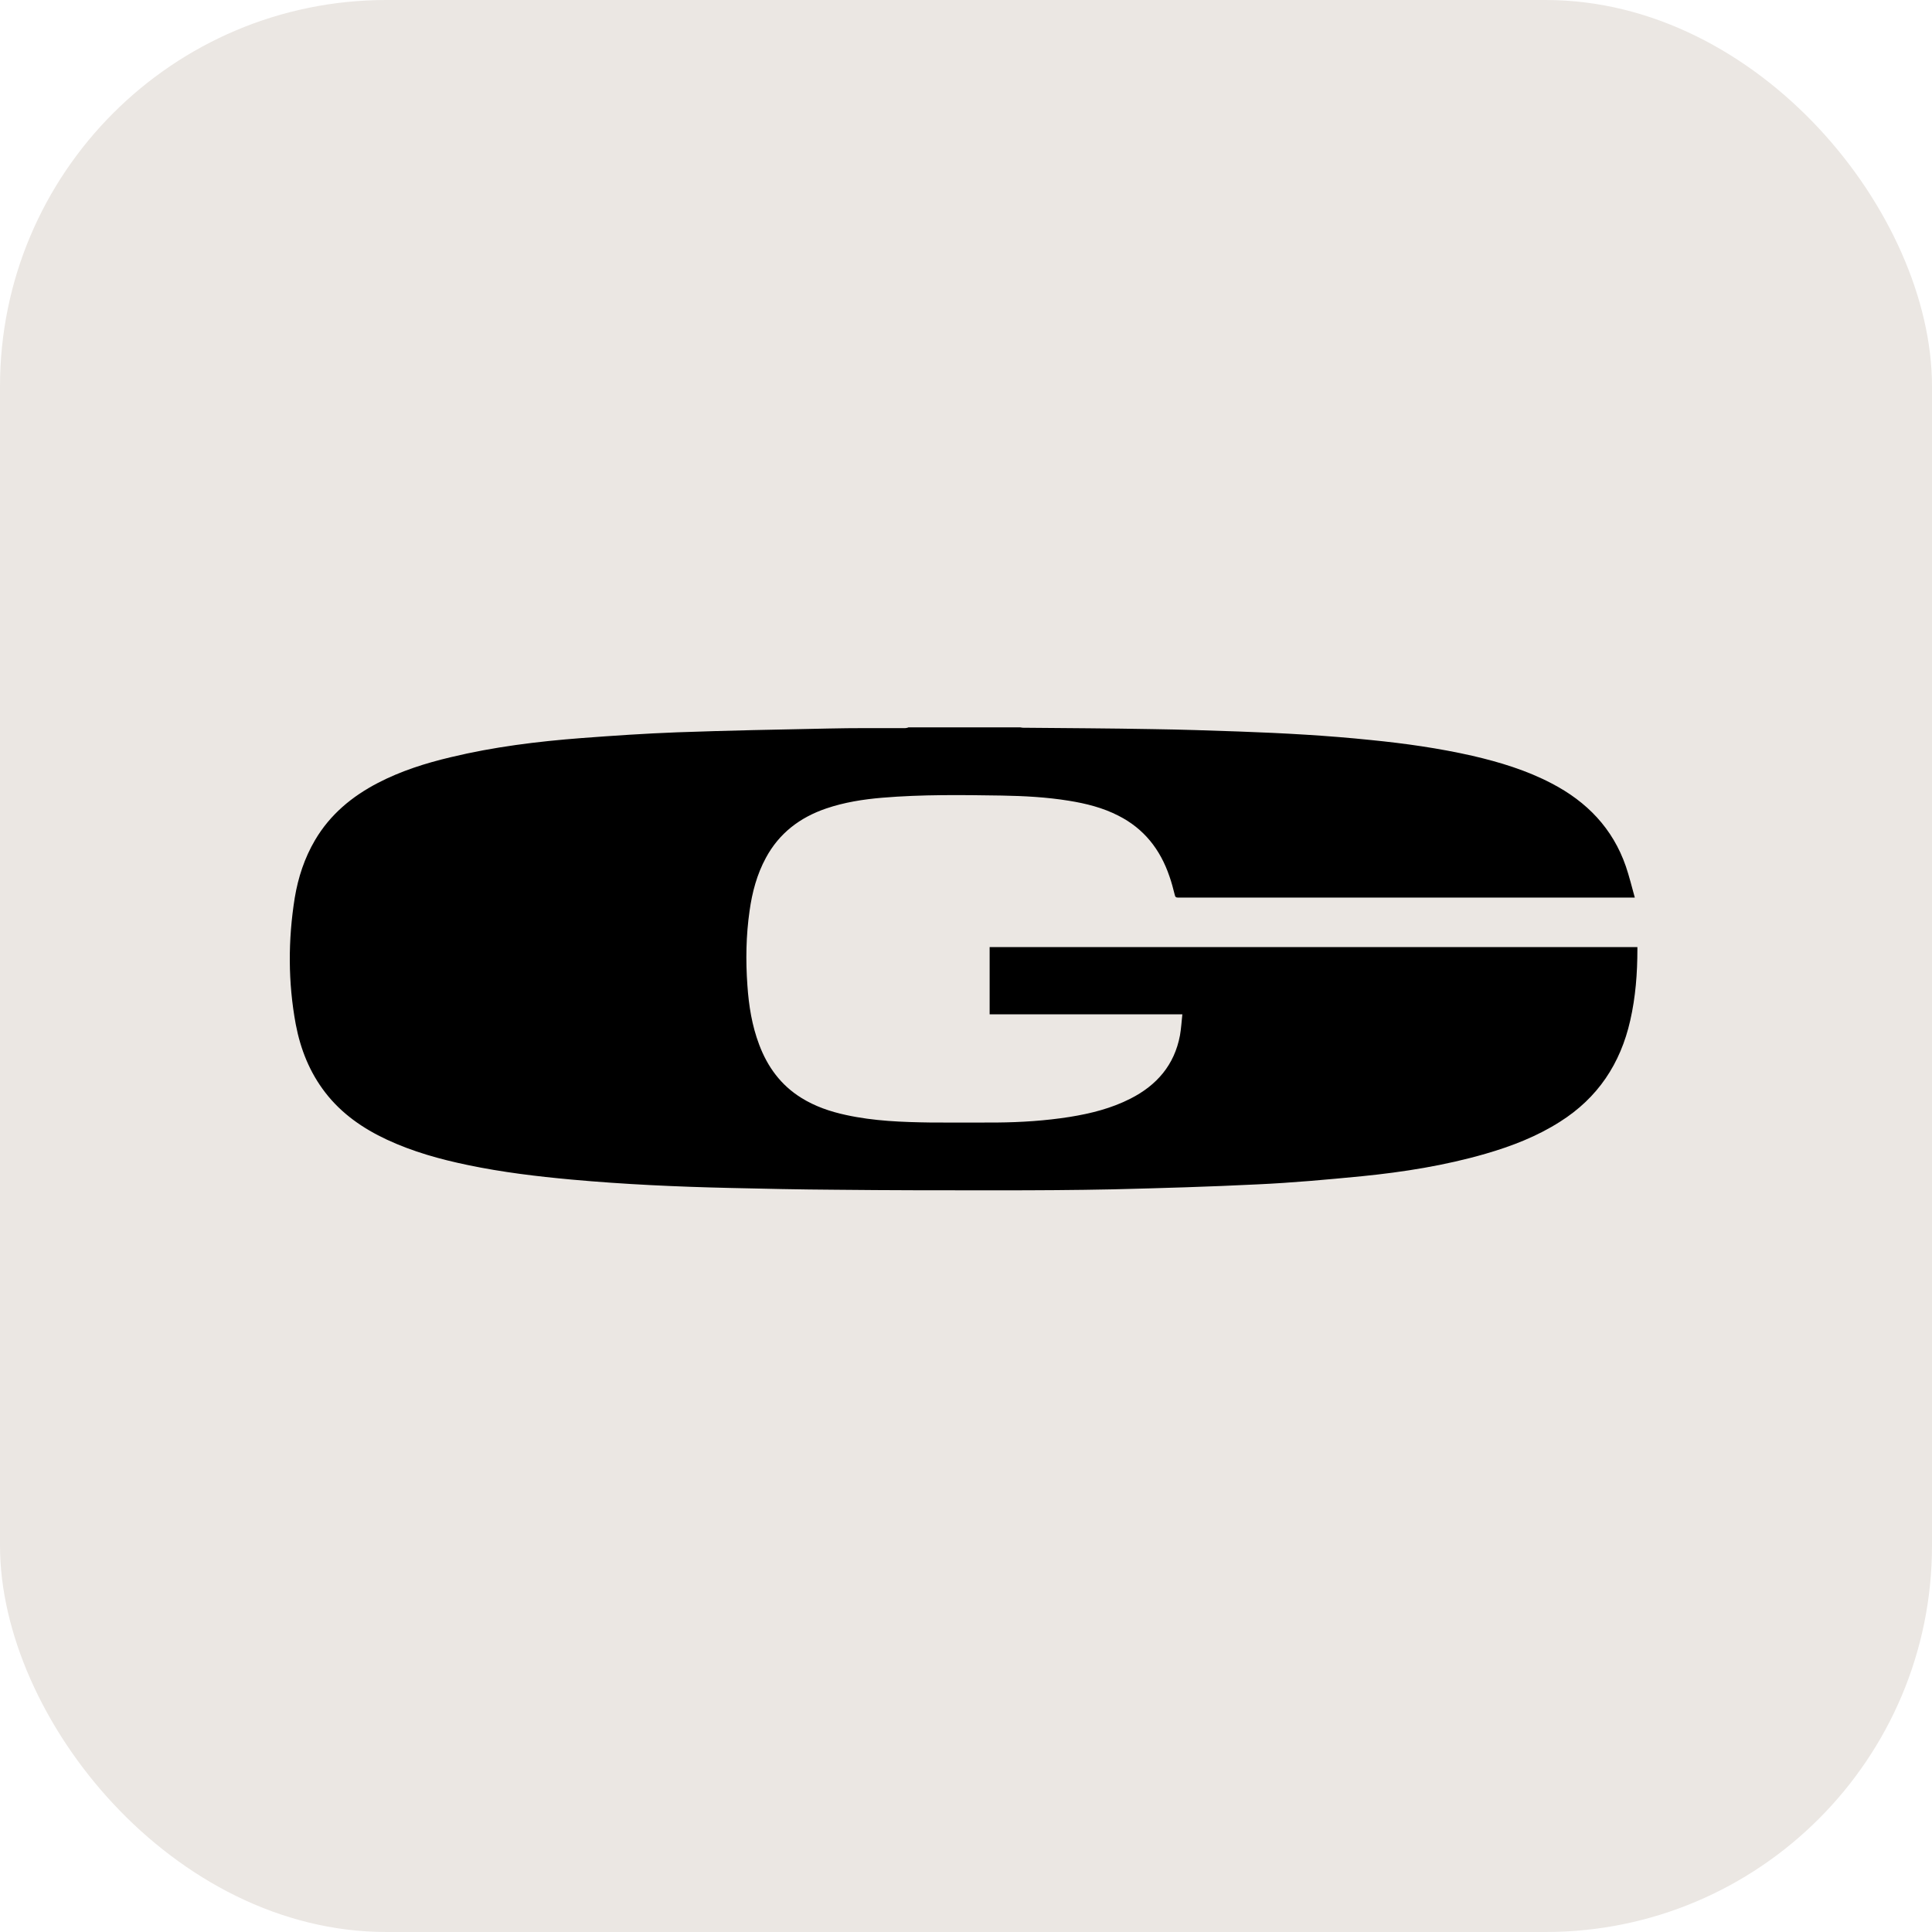
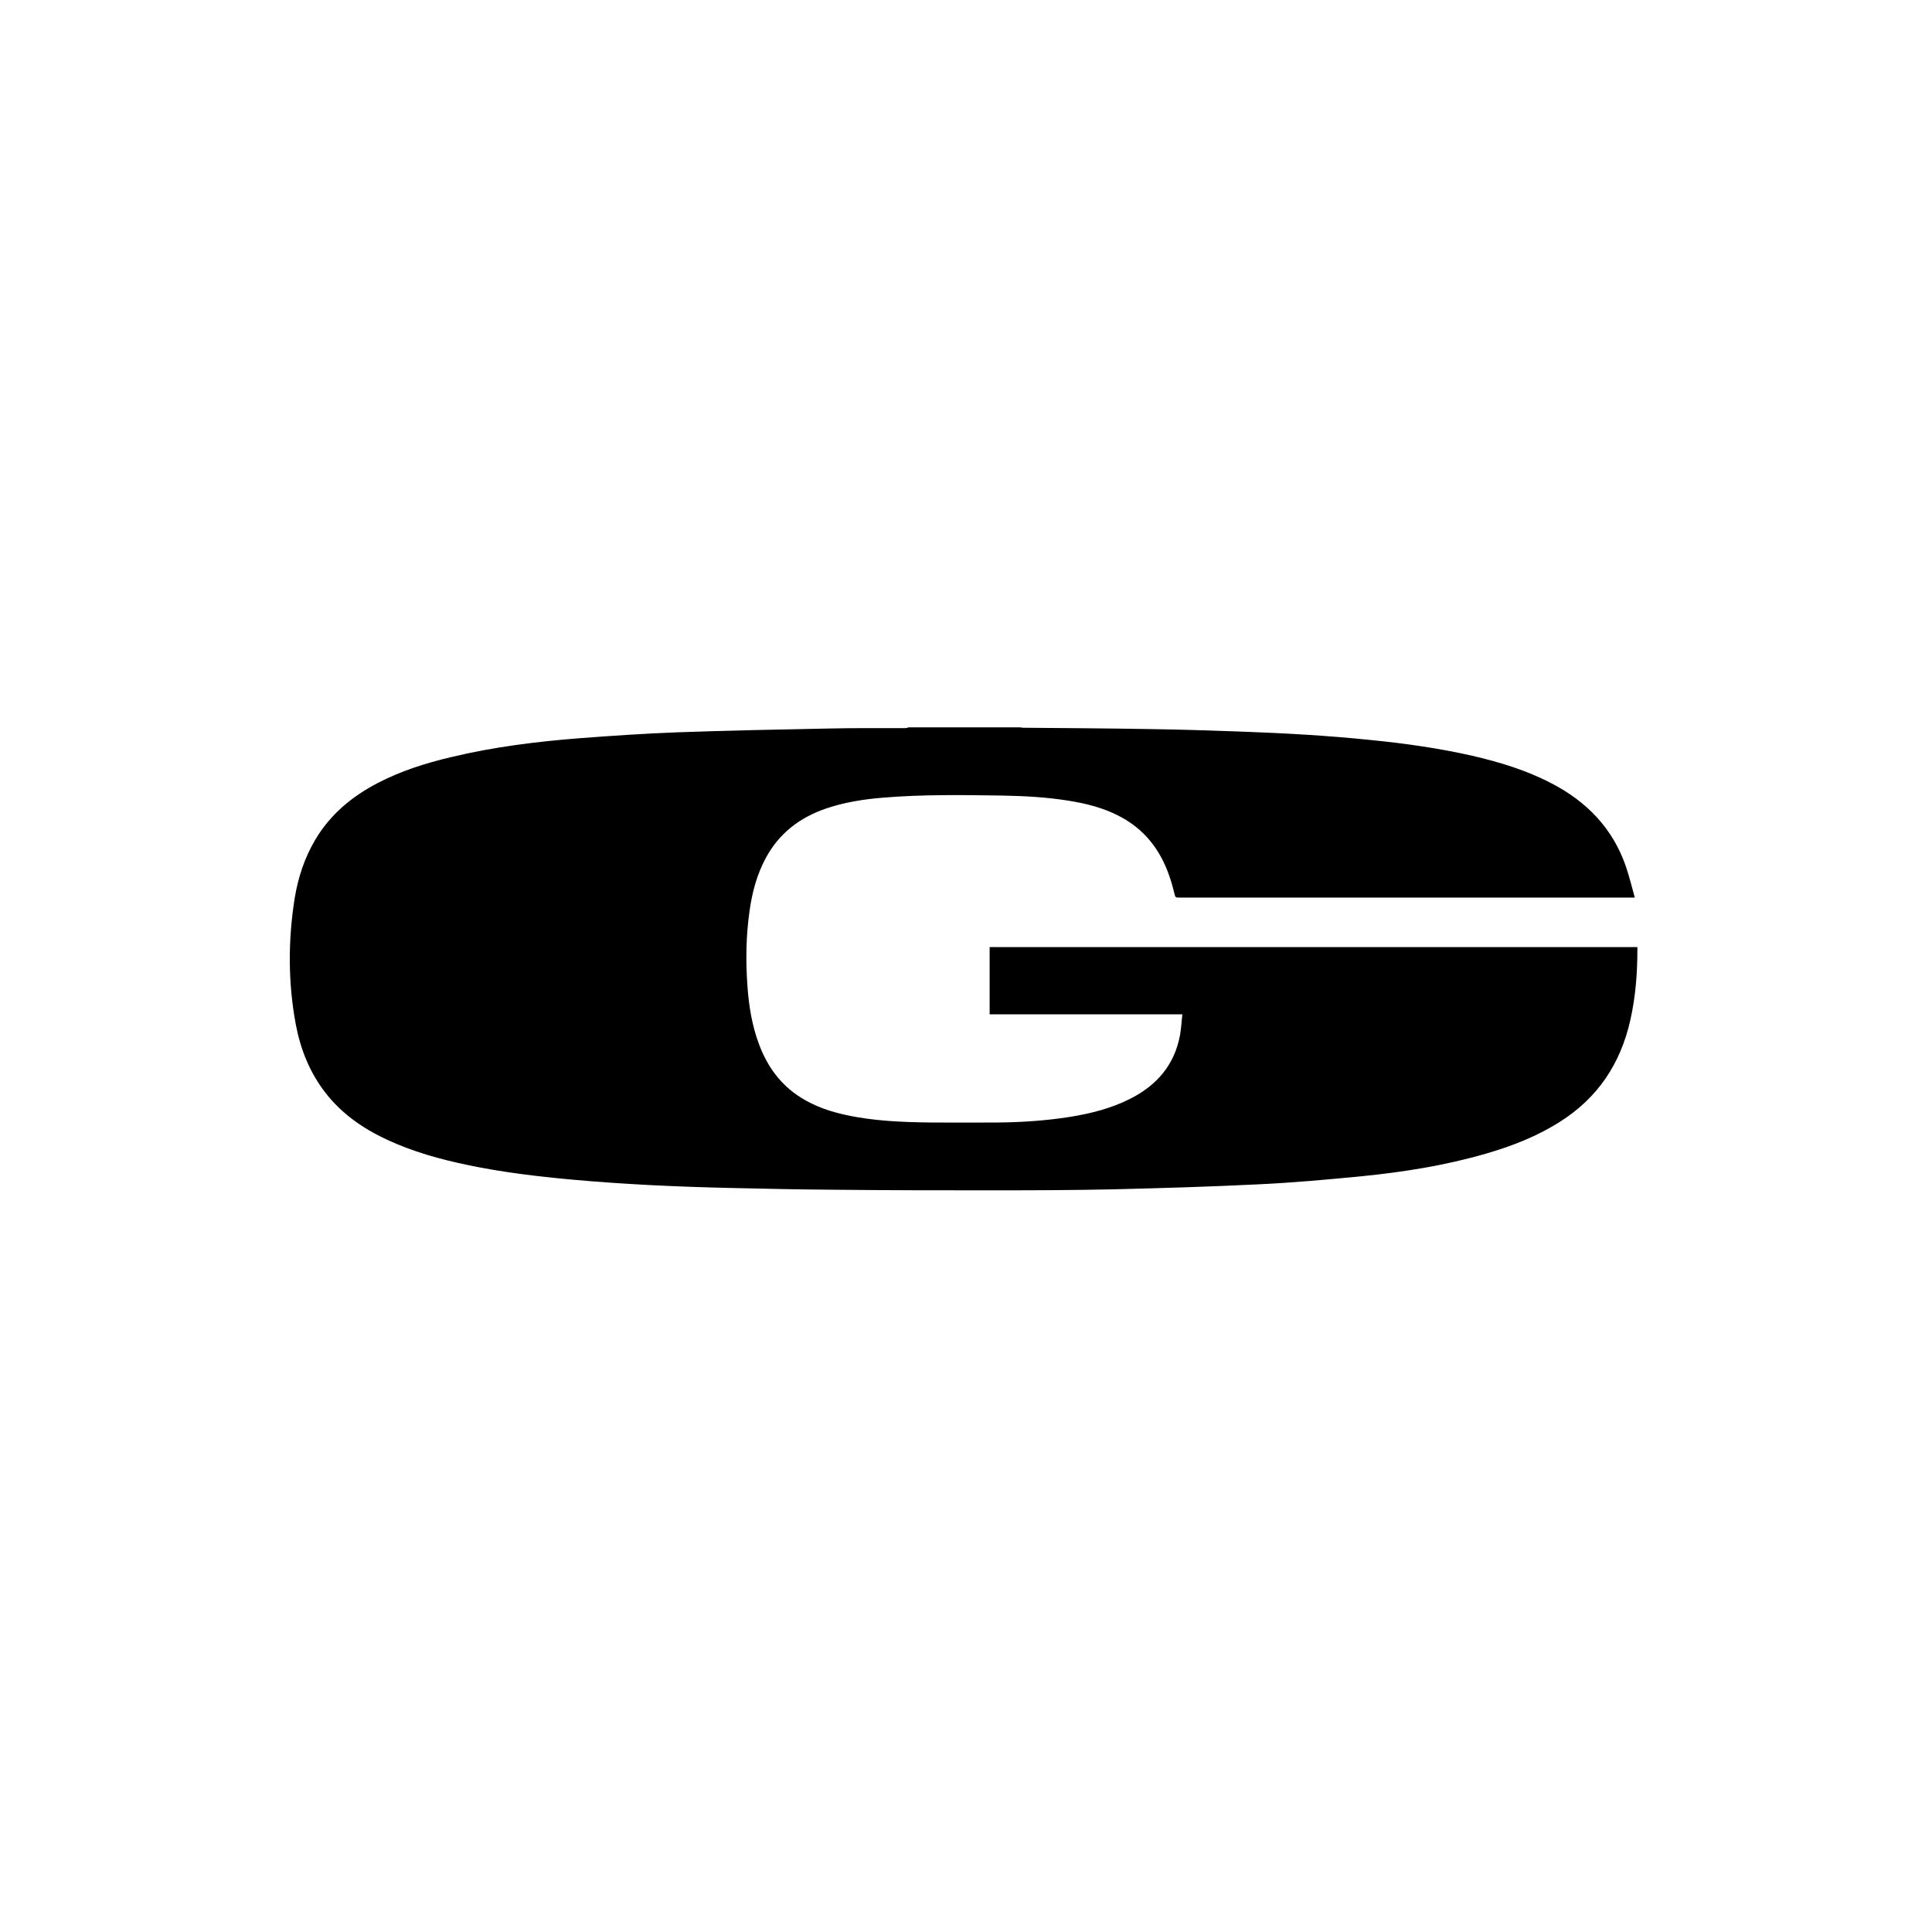
<svg xmlns="http://www.w3.org/2000/svg" version="1.1" width="1000" height="1000">
  <g clip-path="url(#SvgjsClipPath1066)">
-     <rect width="1000" height="1000" fill="#ebe7e3" />
    <g transform="matrix(10.294,0,0,10.294,150,376.471)">
      <svg version="1.1" width="68" height="24">
        <svg width="68" height="24" viewBox="0 0 68 24" fill="none">
-           <path d="M31.109 0C32.979 0 34.849 0 36.719 0C36.759 0 36.809 0.02 36.849 0.02C39.039 0.04 41.229 0.05 43.409 0.09C44.849 0.11 46.289 0.16 47.739 0.21C49.959 0.29 52.169 0.41 54.379 0.64C56.089 0.81 57.779 1.05 59.459 1.43C60.839 1.75 62.189 2.16 63.449 2.82C65.219 3.74 66.519 5.08 67.179 6.99C67.349 7.49 67.479 8.02 67.629 8.56H67.369C60.419 8.56 53.479 8.56 46.529 8.56C45.909 8.56 45.279 8.56 44.659 8.56C44.559 8.56 44.519 8.53 44.499 8.43C44.419 8.11 44.339 7.8 44.229 7.49C43.769 6.14 42.949 5.09 41.659 4.44C40.879 4.04 40.039 3.83 39.169 3.69C38.059 3.51 36.929 3.45 35.799 3.43C33.789 3.4 31.789 3.37 29.779 3.54C28.829 3.62 27.879 3.77 26.969 4.08C25.649 4.53 24.609 5.32 23.939 6.56C23.489 7.39 23.249 8.29 23.119 9.22C22.939 10.47 22.919 11.72 23.009 12.98C23.079 14 23.239 15 23.599 15.95C24.019 17.07 24.689 17.99 25.719 18.63C26.409 19.06 27.169 19.32 27.959 19.49C29.369 19.8 30.799 19.85 32.229 19.87C33.339 19.88 34.449 19.87 35.559 19.87C36.779 19.86 37.999 19.78 39.209 19.59C40.269 19.42 41.309 19.16 42.269 18.67C43.589 18 44.479 16.98 44.759 15.49C44.819 15.15 44.839 14.8 44.879 14.43H35.189V11.05H67.759C67.759 11.05 67.759 11.12 67.759 11.16C67.759 12.36 67.669 13.56 67.399 14.74C66.909 16.91 65.769 18.63 63.869 19.83C62.709 20.57 61.439 21.06 60.129 21.44C58.089 22.03 56.009 22.36 53.909 22.57C52.159 22.74 50.409 22.9 48.659 22.98C46.239 23.1 43.809 23.17 41.379 23.23C39.459 23.27 37.549 23.28 35.629 23.28C32.889 23.28 30.149 23.28 27.409 23.25C25.649 23.24 23.879 23.2 22.119 23.16C19.469 23.1 16.819 22.98 14.179 22.74C12.429 22.58 10.679 22.37 8.959 22.01C7.559 21.72 6.189 21.34 4.879 20.73C3.679 20.17 2.609 19.43 1.789 18.37C0.999 17.35 0.539 16.19 0.299 14.93C-0.091 12.82 -0.091 10.69 0.249 8.57C0.419 7.55 0.739 6.57 1.269 5.67C2.029 4.38 3.129 3.47 4.439 2.79C5.599 2.19 6.829 1.8 8.099 1.5C10.259 0.98 12.449 0.71 14.659 0.54C16.259 0.42 17.869 0.31 19.479 0.25C21.999 0.16 24.529 0.11 27.049 0.06C28.339 0.03 29.639 0.04 30.929 0.04C30.969 0.04 31.019 0.03 31.059 0.02L31.109 0Z" fill="black" />
+           <path d="M31.109 0C32.979 0 34.849 0 36.719 0C36.759 0 36.809 0.02 36.849 0.02C39.039 0.04 41.229 0.05 43.409 0.09C44.849 0.11 46.289 0.16 47.739 0.21C49.959 0.29 52.169 0.41 54.379 0.64C56.089 0.81 57.779 1.05 59.459 1.43C60.839 1.75 62.189 2.16 63.449 2.82C65.219 3.74 66.519 5.08 67.179 6.99C67.349 7.49 67.479 8.02 67.629 8.56H67.369C60.419 8.56 53.479 8.56 46.529 8.56C45.909 8.56 45.279 8.56 44.659 8.56C44.559 8.56 44.519 8.53 44.499 8.43C44.419 8.11 44.339 7.8 44.229 7.49C43.769 6.14 42.949 5.09 41.659 4.44C40.879 4.04 40.039 3.83 39.169 3.69C38.059 3.51 36.929 3.45 35.799 3.43C33.789 3.4 31.789 3.37 29.779 3.54C28.829 3.62 27.879 3.77 26.969 4.08C25.649 4.53 24.609 5.32 23.939 6.56C23.489 7.39 23.249 8.29 23.119 9.22C22.939 10.47 22.919 11.72 23.009 12.98C23.079 14 23.239 15 23.599 15.95C24.019 17.07 24.689 17.99 25.719 18.63C26.409 19.06 27.169 19.32 27.959 19.49C29.369 19.8 30.799 19.85 32.229 19.87C33.339 19.88 34.449 19.87 35.559 19.87C36.779 19.86 37.999 19.78 39.209 19.59C40.269 19.42 41.309 19.16 42.269 18.67C43.589 18 44.479 16.98 44.759 15.49C44.819 15.15 44.839 14.8 44.879 14.43H35.189V11.05H67.759C67.759 11.05 67.759 11.12 67.759 11.16C67.759 12.36 67.669 13.56 67.399 14.74C66.909 16.91 65.769 18.63 63.869 19.83C62.709 20.57 61.439 21.06 60.129 21.44C58.089 22.03 56.009 22.36 53.909 22.57C52.159 22.74 50.409 22.9 48.659 22.98C46.239 23.1 43.809 23.17 41.379 23.23C39.459 23.27 37.549 23.28 35.629 23.28C32.889 23.28 30.149 23.28 27.409 23.25C25.649 23.24 23.879 23.2 22.119 23.16C19.469 23.1 16.819 22.98 14.179 22.74C12.429 22.58 10.679 22.37 8.959 22.01C7.559 21.72 6.189 21.34 4.879 20.73C3.679 20.17 2.609 19.43 1.789 18.37C0.999 17.35 0.539 16.19 0.299 14.93C-0.091 12.82 -0.091 10.69 0.249 8.57C0.419 7.55 0.739 6.57 1.269 5.67C2.029 4.38 3.129 3.47 4.439 2.79C5.599 2.19 6.829 1.8 8.099 1.5C10.259 0.98 12.449 0.71 14.659 0.54C16.259 0.42 17.869 0.31 19.479 0.25C21.999 0.16 24.529 0.11 27.049 0.06C28.339 0.03 29.639 0.04 30.929 0.04C30.969 0.04 31.019 0.03 31.059 0.02Z" fill="black" />
        </svg>
      </svg>
    </g>
  </g>
  <defs>
    <clipPath id="SvgjsClipPath1066">
      <rect width="1000" height="1000" x="0" y="0" rx="200" ry="200" />
    </clipPath>
  </defs>
</svg>